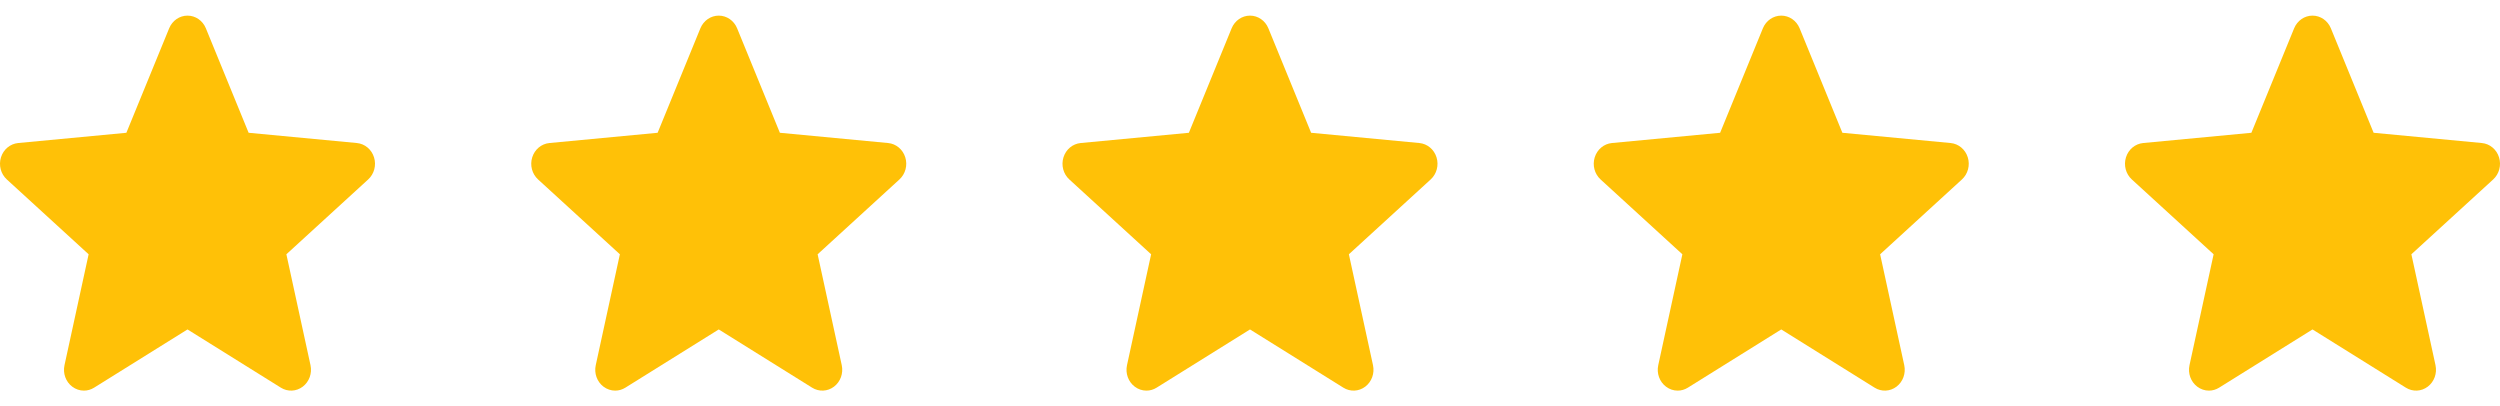
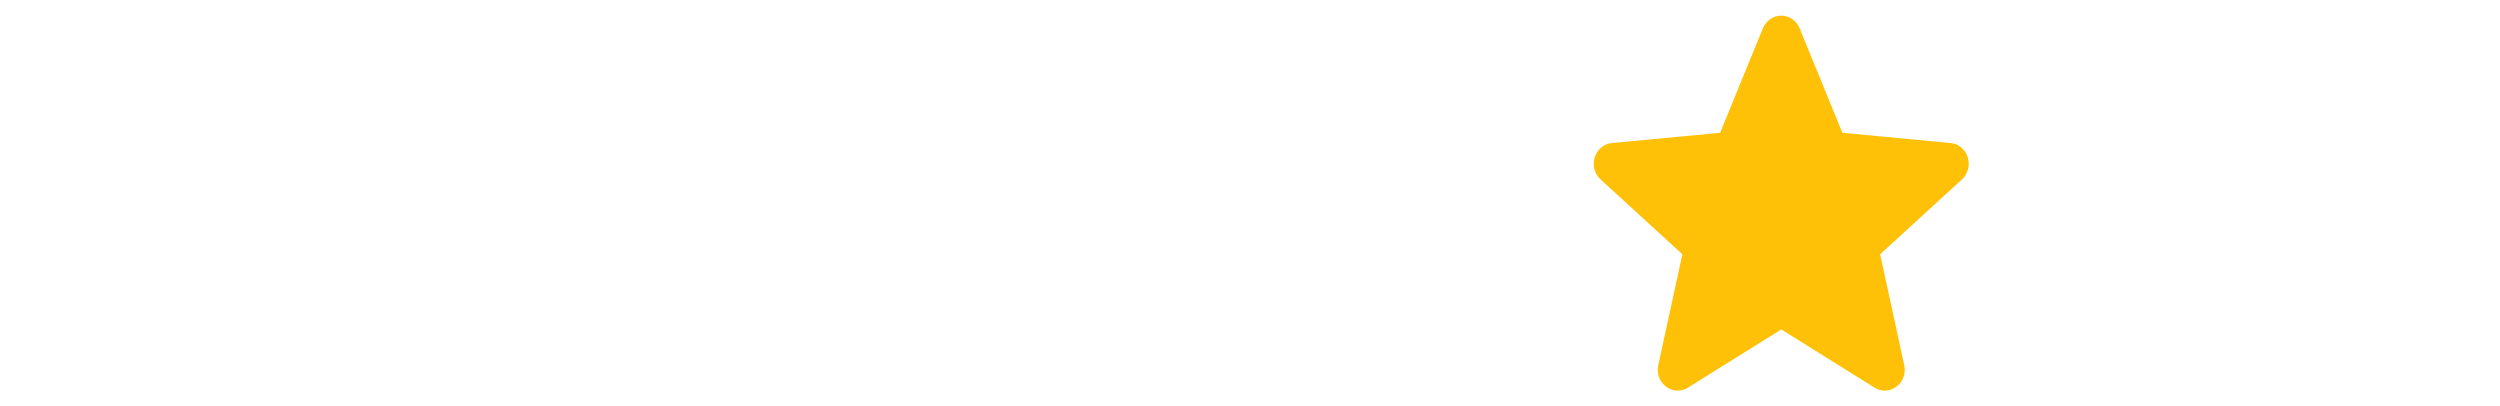
<svg xmlns="http://www.w3.org/2000/svg" width="80" height="13" viewBox="0 0 80 13" fill="none">
-   <path d="M11.969 5.035C11.89 4.781 11.675 4.601 11.42 4.577L7.956 4.249L6.587 0.904C6.486 0.659 6.256 0.5 6 0.5C5.745 0.5 5.515 0.659 5.414 0.904L4.044 4.249L0.58 4.577C0.325 4.602 0.11 4.781 0.031 5.035C-0.048 5.288 0.025 5.566 0.218 5.742L2.836 8.137L2.064 11.686C2.007 11.947 2.104 12.217 2.312 12.373C2.423 12.457 2.554 12.5 2.685 12.5C2.799 12.5 2.911 12.468 3.012 12.405L6 10.542L8.987 12.405C9.205 12.542 9.481 12.53 9.688 12.373C9.895 12.216 9.992 11.946 9.936 11.686L9.164 8.137L11.782 5.742C11.974 5.566 12.048 5.289 11.969 5.035Z" fill="#FFC107" />
-   <path d="M28.969 5.035C28.89 4.781 28.675 4.601 28.42 4.577L24.956 4.249L23.587 0.904C23.486 0.659 23.256 0.5 23 0.5C22.744 0.5 22.515 0.659 22.413 0.904L21.044 4.249L17.58 4.577C17.325 4.602 17.11 4.781 17.031 5.035C16.952 5.288 17.025 5.566 17.218 5.742L19.836 8.137L19.064 11.686C19.007 11.947 19.105 12.217 19.312 12.373C19.424 12.457 19.554 12.5 19.686 12.5C19.799 12.5 19.911 12.468 20.012 12.405L23 10.542L25.987 12.405C26.205 12.542 26.481 12.53 26.688 12.373C26.895 12.216 26.992 11.946 26.936 11.686L26.164 8.137L28.782 5.742C28.974 5.566 29.048 5.289 28.969 5.035Z" fill="#FFC107" />
-   <path d="M45.969 5.035C45.89 4.781 45.675 4.601 45.42 4.577L41.956 4.249L40.587 0.904C40.486 0.659 40.256 0.5 40 0.5C39.745 0.5 39.514 0.659 39.413 0.904L38.044 4.249L34.58 4.577C34.325 4.602 34.11 4.781 34.031 5.035C33.952 5.288 34.025 5.566 34.218 5.742L36.836 8.137L36.064 11.686C36.007 11.947 36.105 12.217 36.312 12.373C36.423 12.457 36.554 12.5 36.685 12.5C36.799 12.5 36.911 12.468 37.012 12.405L40 10.542L42.987 12.405C43.205 12.542 43.481 12.53 43.688 12.373C43.895 12.216 43.992 11.946 43.936 11.686L43.164 8.137L45.782 5.742C45.974 5.566 46.048 5.289 45.969 5.035Z" fill="#FFC107" />
  <path d="M62.969 5.035C62.89 4.781 62.675 4.601 62.42 4.577L58.956 4.249L57.587 0.904C57.486 0.659 57.256 0.5 57 0.5C56.745 0.5 56.514 0.659 56.413 0.904L55.044 4.249L51.58 4.577C51.325 4.602 51.11 4.781 51.031 5.035C50.952 5.288 51.025 5.566 51.218 5.742L53.836 8.137L53.064 11.686C53.007 11.947 53.105 12.217 53.312 12.373C53.423 12.457 53.554 12.5 53.685 12.5C53.799 12.5 53.911 12.468 54.012 12.405L57 10.542L59.987 12.405C60.205 12.542 60.481 12.53 60.688 12.373C60.895 12.216 60.992 11.946 60.936 11.686L60.164 8.137L62.782 5.742C62.974 5.566 63.048 5.289 62.969 5.035Z" fill="#FFC107" />
-   <path d="M79.969 5.035C79.89 4.781 79.675 4.601 79.42 4.577L75.956 4.249L74.587 0.904C74.486 0.659 74.256 0.5 74 0.5C73.745 0.5 73.514 0.659 73.413 0.904L72.044 4.249L68.58 4.577C68.325 4.602 68.11 4.781 68.031 5.035C67.952 5.288 68.025 5.566 68.218 5.742L70.836 8.137L70.064 11.686C70.007 11.947 70.105 12.217 70.312 12.373C70.424 12.457 70.554 12.5 70.686 12.5C70.799 12.5 70.911 12.468 71.012 12.405L74 10.542L76.987 12.405C77.205 12.542 77.481 12.53 77.688 12.373C77.895 12.216 77.992 11.946 77.936 11.686L77.164 8.137L79.782 5.742C79.974 5.566 80.048 5.289 79.969 5.035Z" fill="#FFC107" />
</svg>